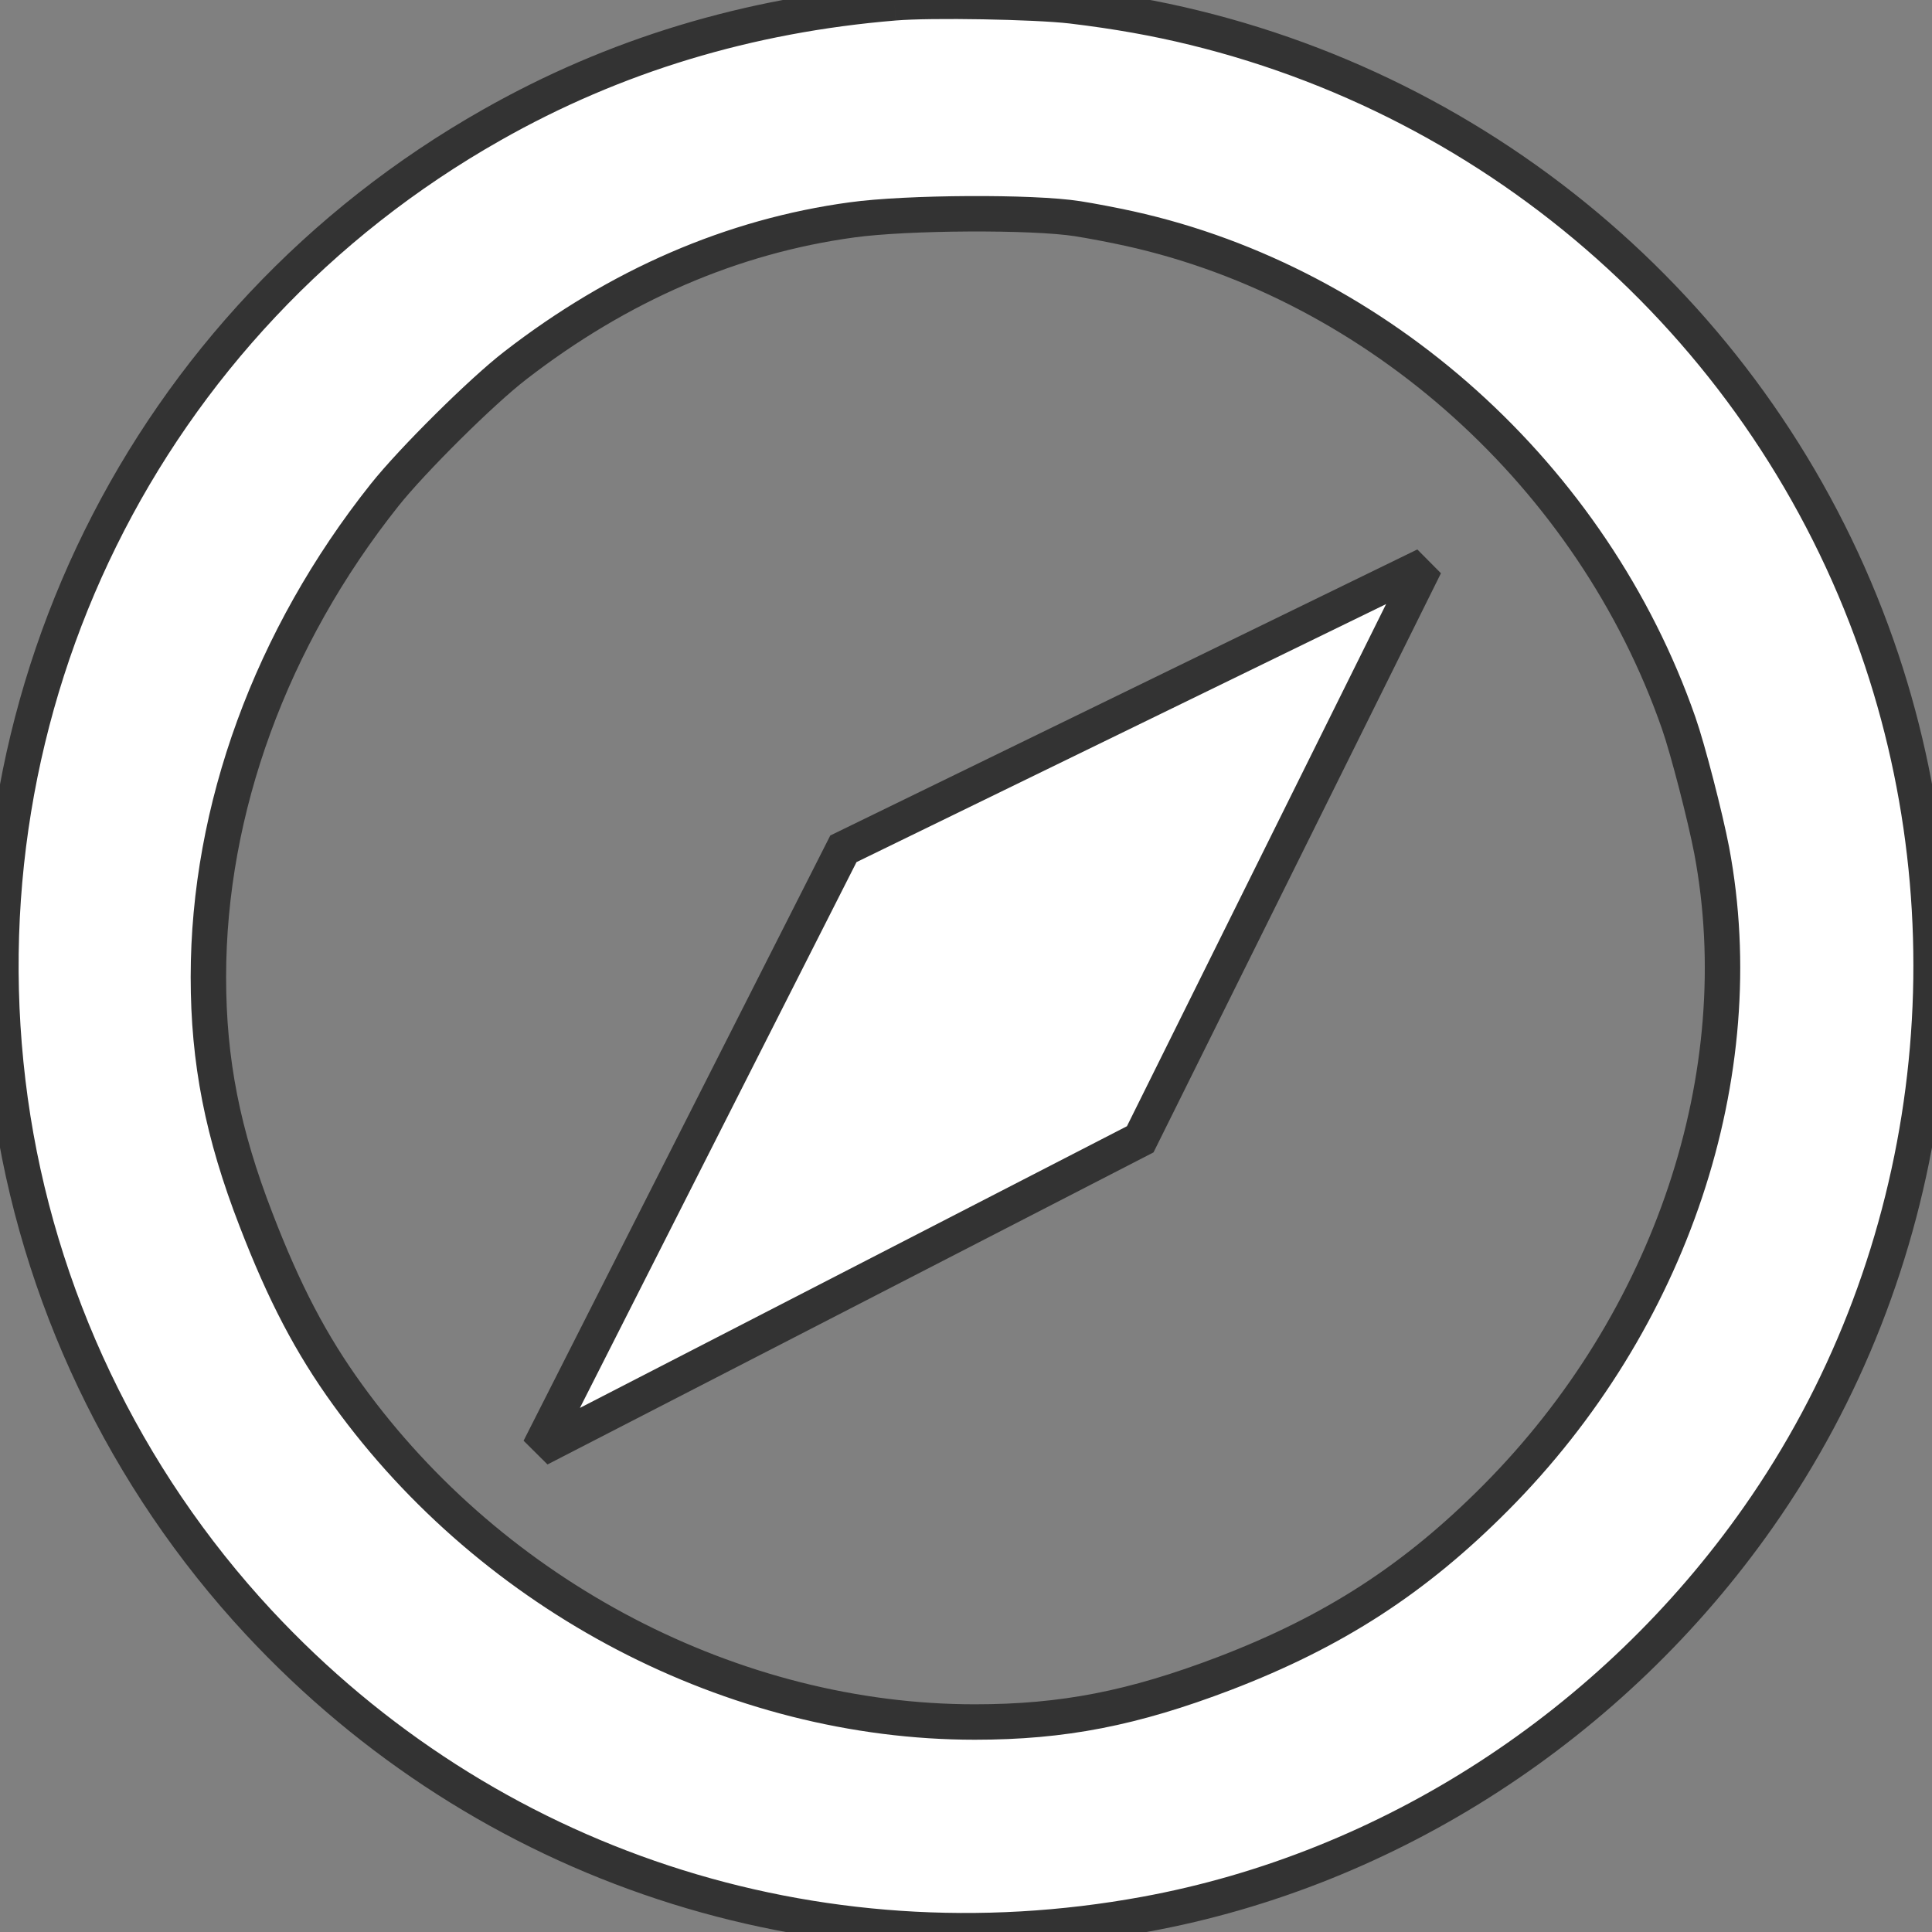
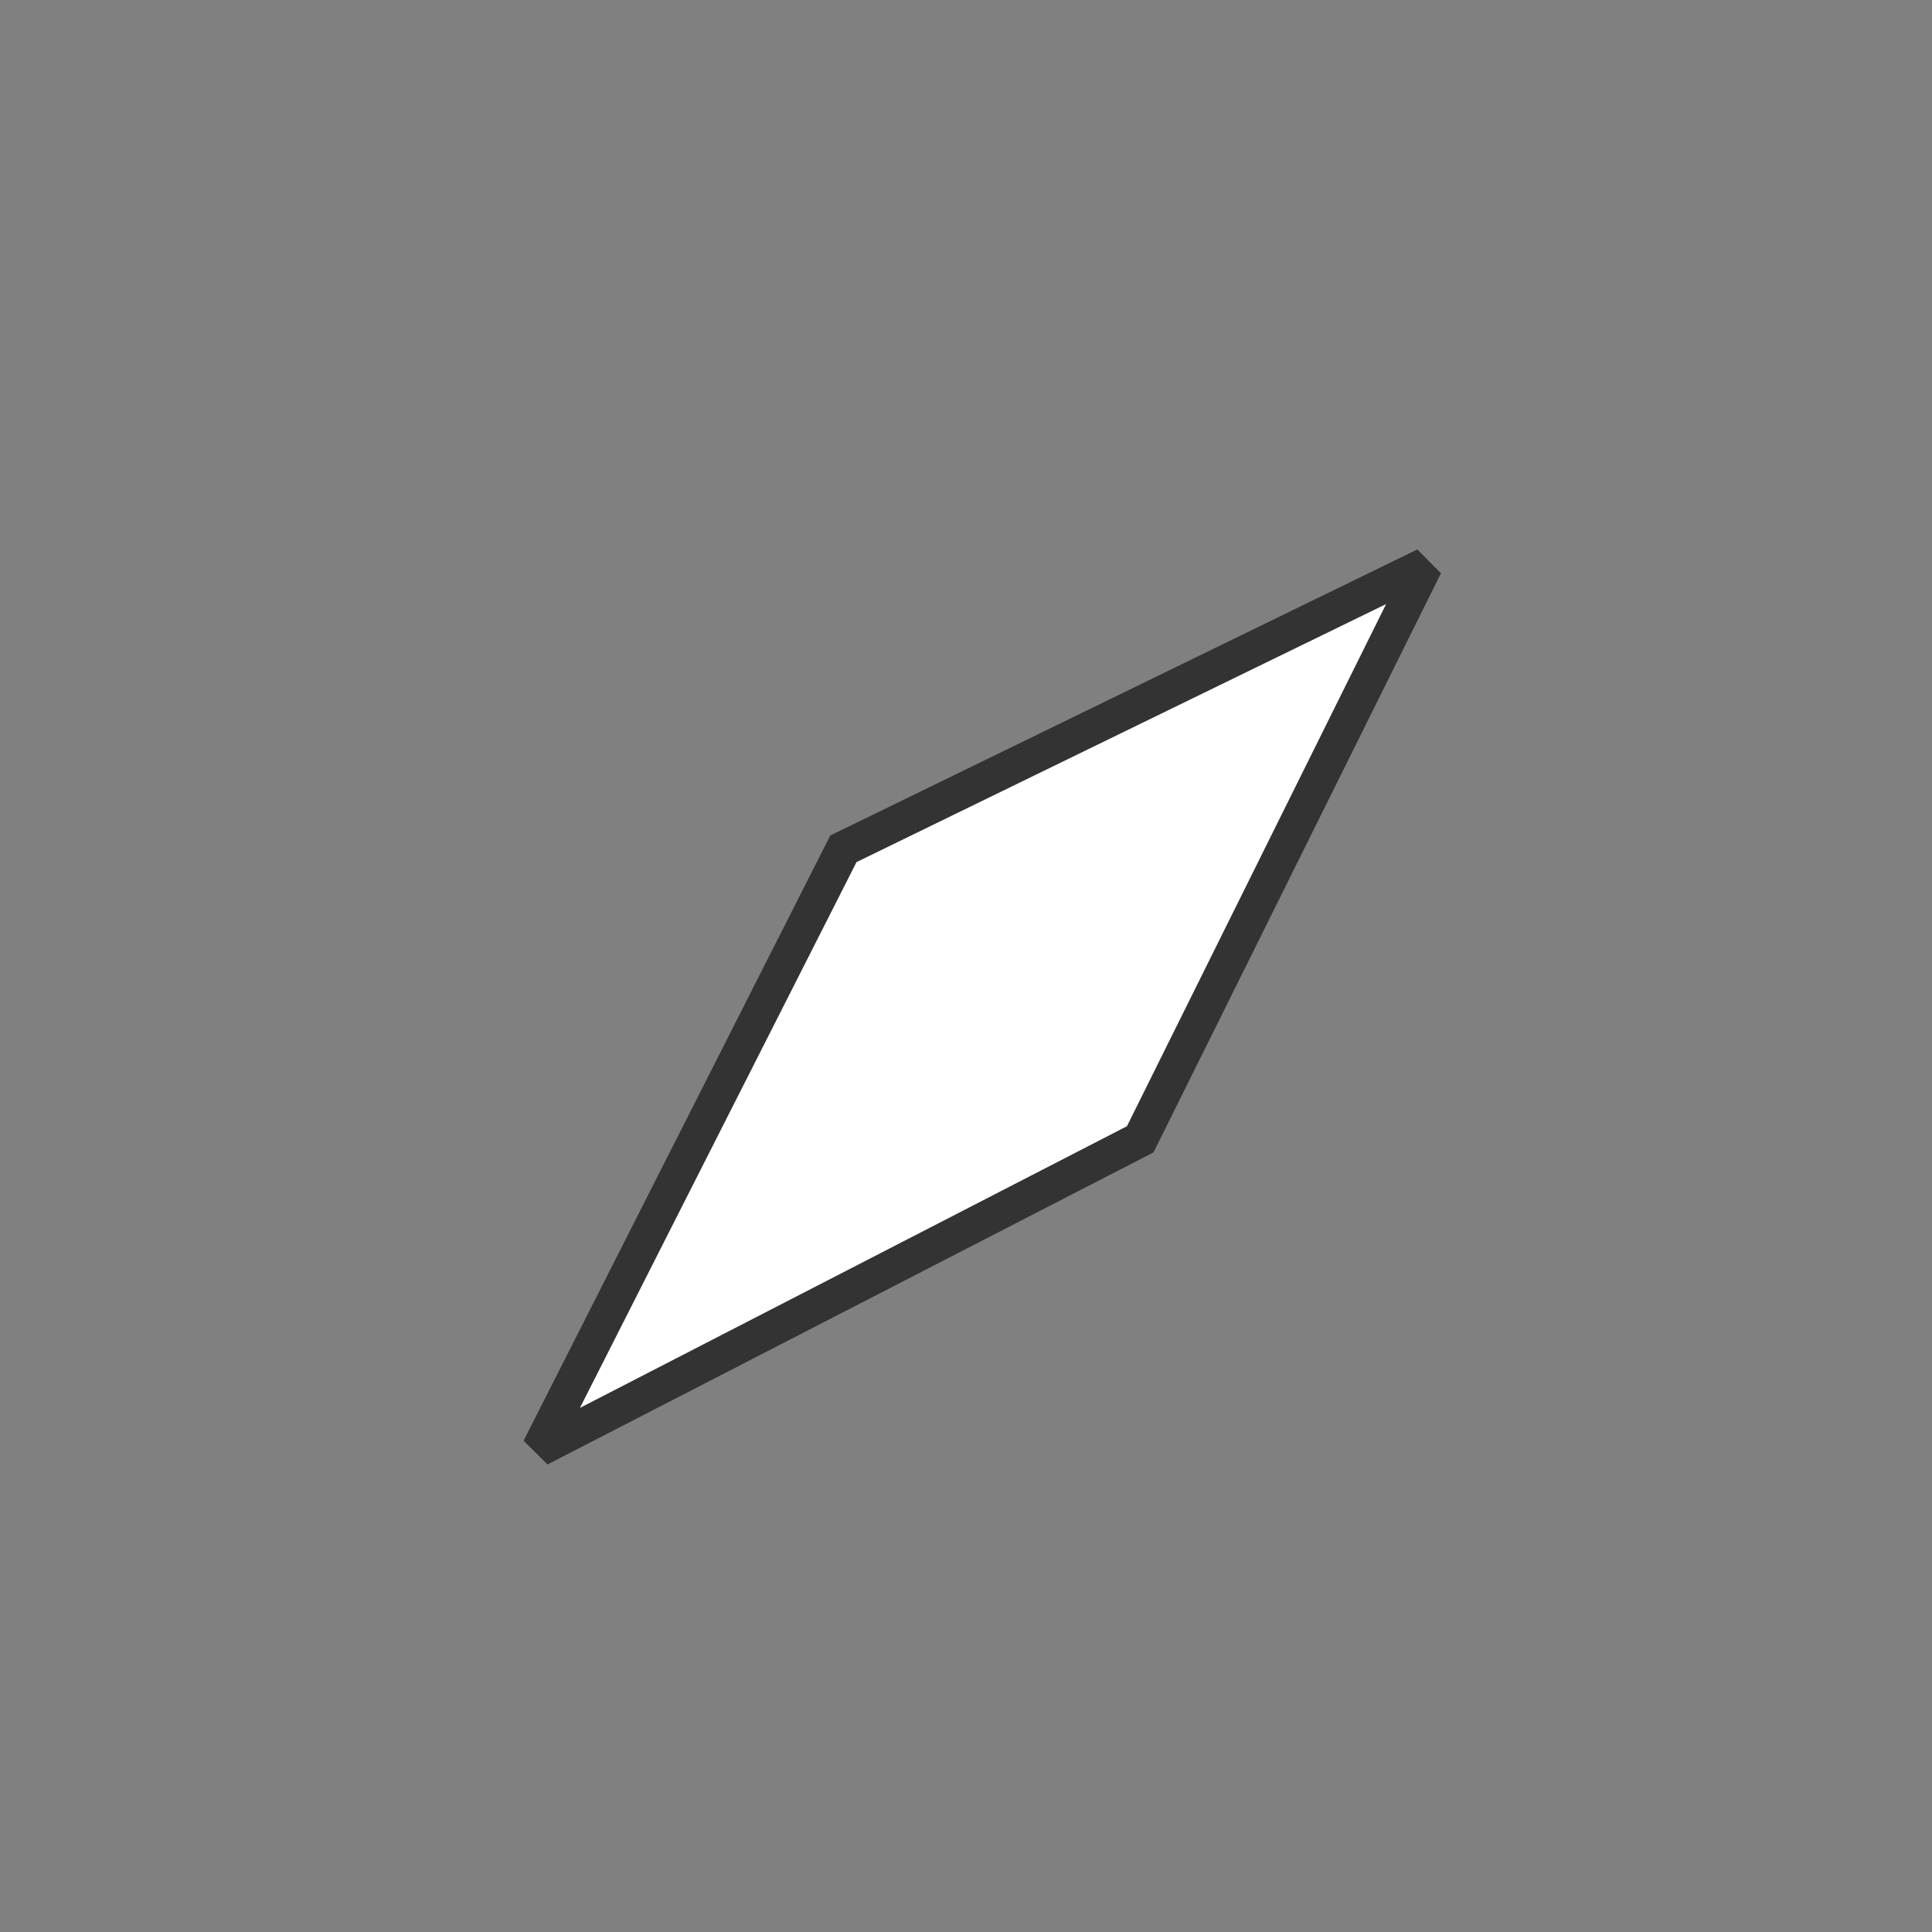
<svg xmlns="http://www.w3.org/2000/svg" version="1.1" width="818" height="818">
  <rect width="100%" height="100%" fill="#808080" stroke="none" />
  <desc iVinci="yes" version="4.6" gridStep="20" showGrid="no" snapToGrid="no" codePlatform="0" />
  <g id="Layer1" name="Layer 1" opacity="1">
    <g id="Shape1">
      <desc shapeID="1" type="0" basicInfo-basicType="0" basicInfo-roundedRectRadius="12" basicInfo-polygonSides="6" basicInfo-starPoints="5" bounding="rect(-408.621,-408.449,817.241,816.899)" text="" font-familyName="" font-pixelSize="20" font-bold="0" font-underline="0" font-alignment="1" strokeStyle="0" markerStart="0" markerEnd="0" shadowEnabled="0" shadowOffsetX="0" shadowOffsetY="2" shadowBlur="4" shadowOpacity="160" blurEnabled="0" blurRadius="4" transform="matrix(1,0,0,1,409,409)" pers-center="0,0" pers-size="0,0" pers-start="0,0" pers-end="0,0" locked="0" mesh="" flag="" />
-       <path id="shapePath1" d="M378.733,1.192 C316.833,6.292 260.033,23.492 208.233,52.892 C61.433,135.992 -18.867,298.892 4.333,465.992 C15.833,548.292 52.733,625.792 109.533,686.892 C205.633,790.192 345.233,836.092 484.833,810.492 C588.233,791.592 682.733,730.392 744.533,642.292 C817.933,537.692 837.433,401.792 796.733,279.592 C752.433,146.492 642.233,45.092 505.533,11.692 C489.633,7.792 472.933,4.792 453.733,2.492 C438.233,0.692 394.333,-0.108 378.733,1.192 M456.233,92.592 C462.033,93.492 471.933,95.392 478.233,96.792 C583.633,120.092 674.333,201.692 710.733,306.092 C714.633,317.192 722.033,345.992 724.733,360.092 C742.533,454.692 707.633,559.392 633.233,634.192 C599.133,668.492 564.933,690.692 518.533,708.492 C479.733,723.292 450.133,729.092 412.733,729.092 C310.633,729.092 209.033,676.092 147.233,590.592 C131.733,569.192 120.333,547.392 108.433,516.492 C94.233,479.892 88.233,449.292 88.233,413.692 C88.233,342.592 114.733,270.092 162.833,209.592 C174.533,194.892 203.933,165.692 218.233,154.692 C262.033,120.792 310.033,99.992 360.733,93.092 C383.833,89.892 437.233,89.592 456.233,92.592 Z" style="stroke:#333333;stroke-opacity:1;stroke-width:15;stroke-linejoin:miter;stroke-miterlimit:2;stroke-linecap:butt;fill-rule:evenodd;fill:#ffffff;fill-opacity:1;" />
    </g>
    <g id="Shape2">
      <desc shapeID="2" type="0" basicInfo-basicType="0" basicInfo-roundedRectRadius="12" basicInfo-polygonSides="6" basicInfo-starPoints="5" bounding="rect(-185.001,-187,370.001,374)" text="" font-familyName="Helvetica" font-pixelSize="20" font-bold="0" font-underline="0" font-alignment="1" strokeStyle="0" markerStart="0" markerEnd="0" shadowEnabled="0" shadowOffsetX="0" shadowOffsetY="2" shadowBlur="4" shadowOpacity="160" blurEnabled="0" blurRadius="4" transform="matrix(1.014,0,0,1,415.873,426.378)" pers-center="0,0" pers-size="0,0" pers-start="0,0" pers-end="0,0" locked="0" mesh="" flag="" />
      <path id="shapePath2" d="M228.373,613.378 C228.373,613.378 357.089,359.378 357.089,359.378 C357.089,359.378 603.373,239.378 603.373,239.378 C603.373,239.378 482.765,482.378 482.765,482.378 C482.765,482.378 228.373,613.378 228.373,613.378 Z" style="stroke:#333333;stroke-opacity:1;stroke-width:15;stroke-linejoin:miter;stroke-miterlimit:2;stroke-linecap:butt;fill-rule:evenodd;fill:#ffffff;fill-opacity:1;" />
    </g>
  </g>
</svg>